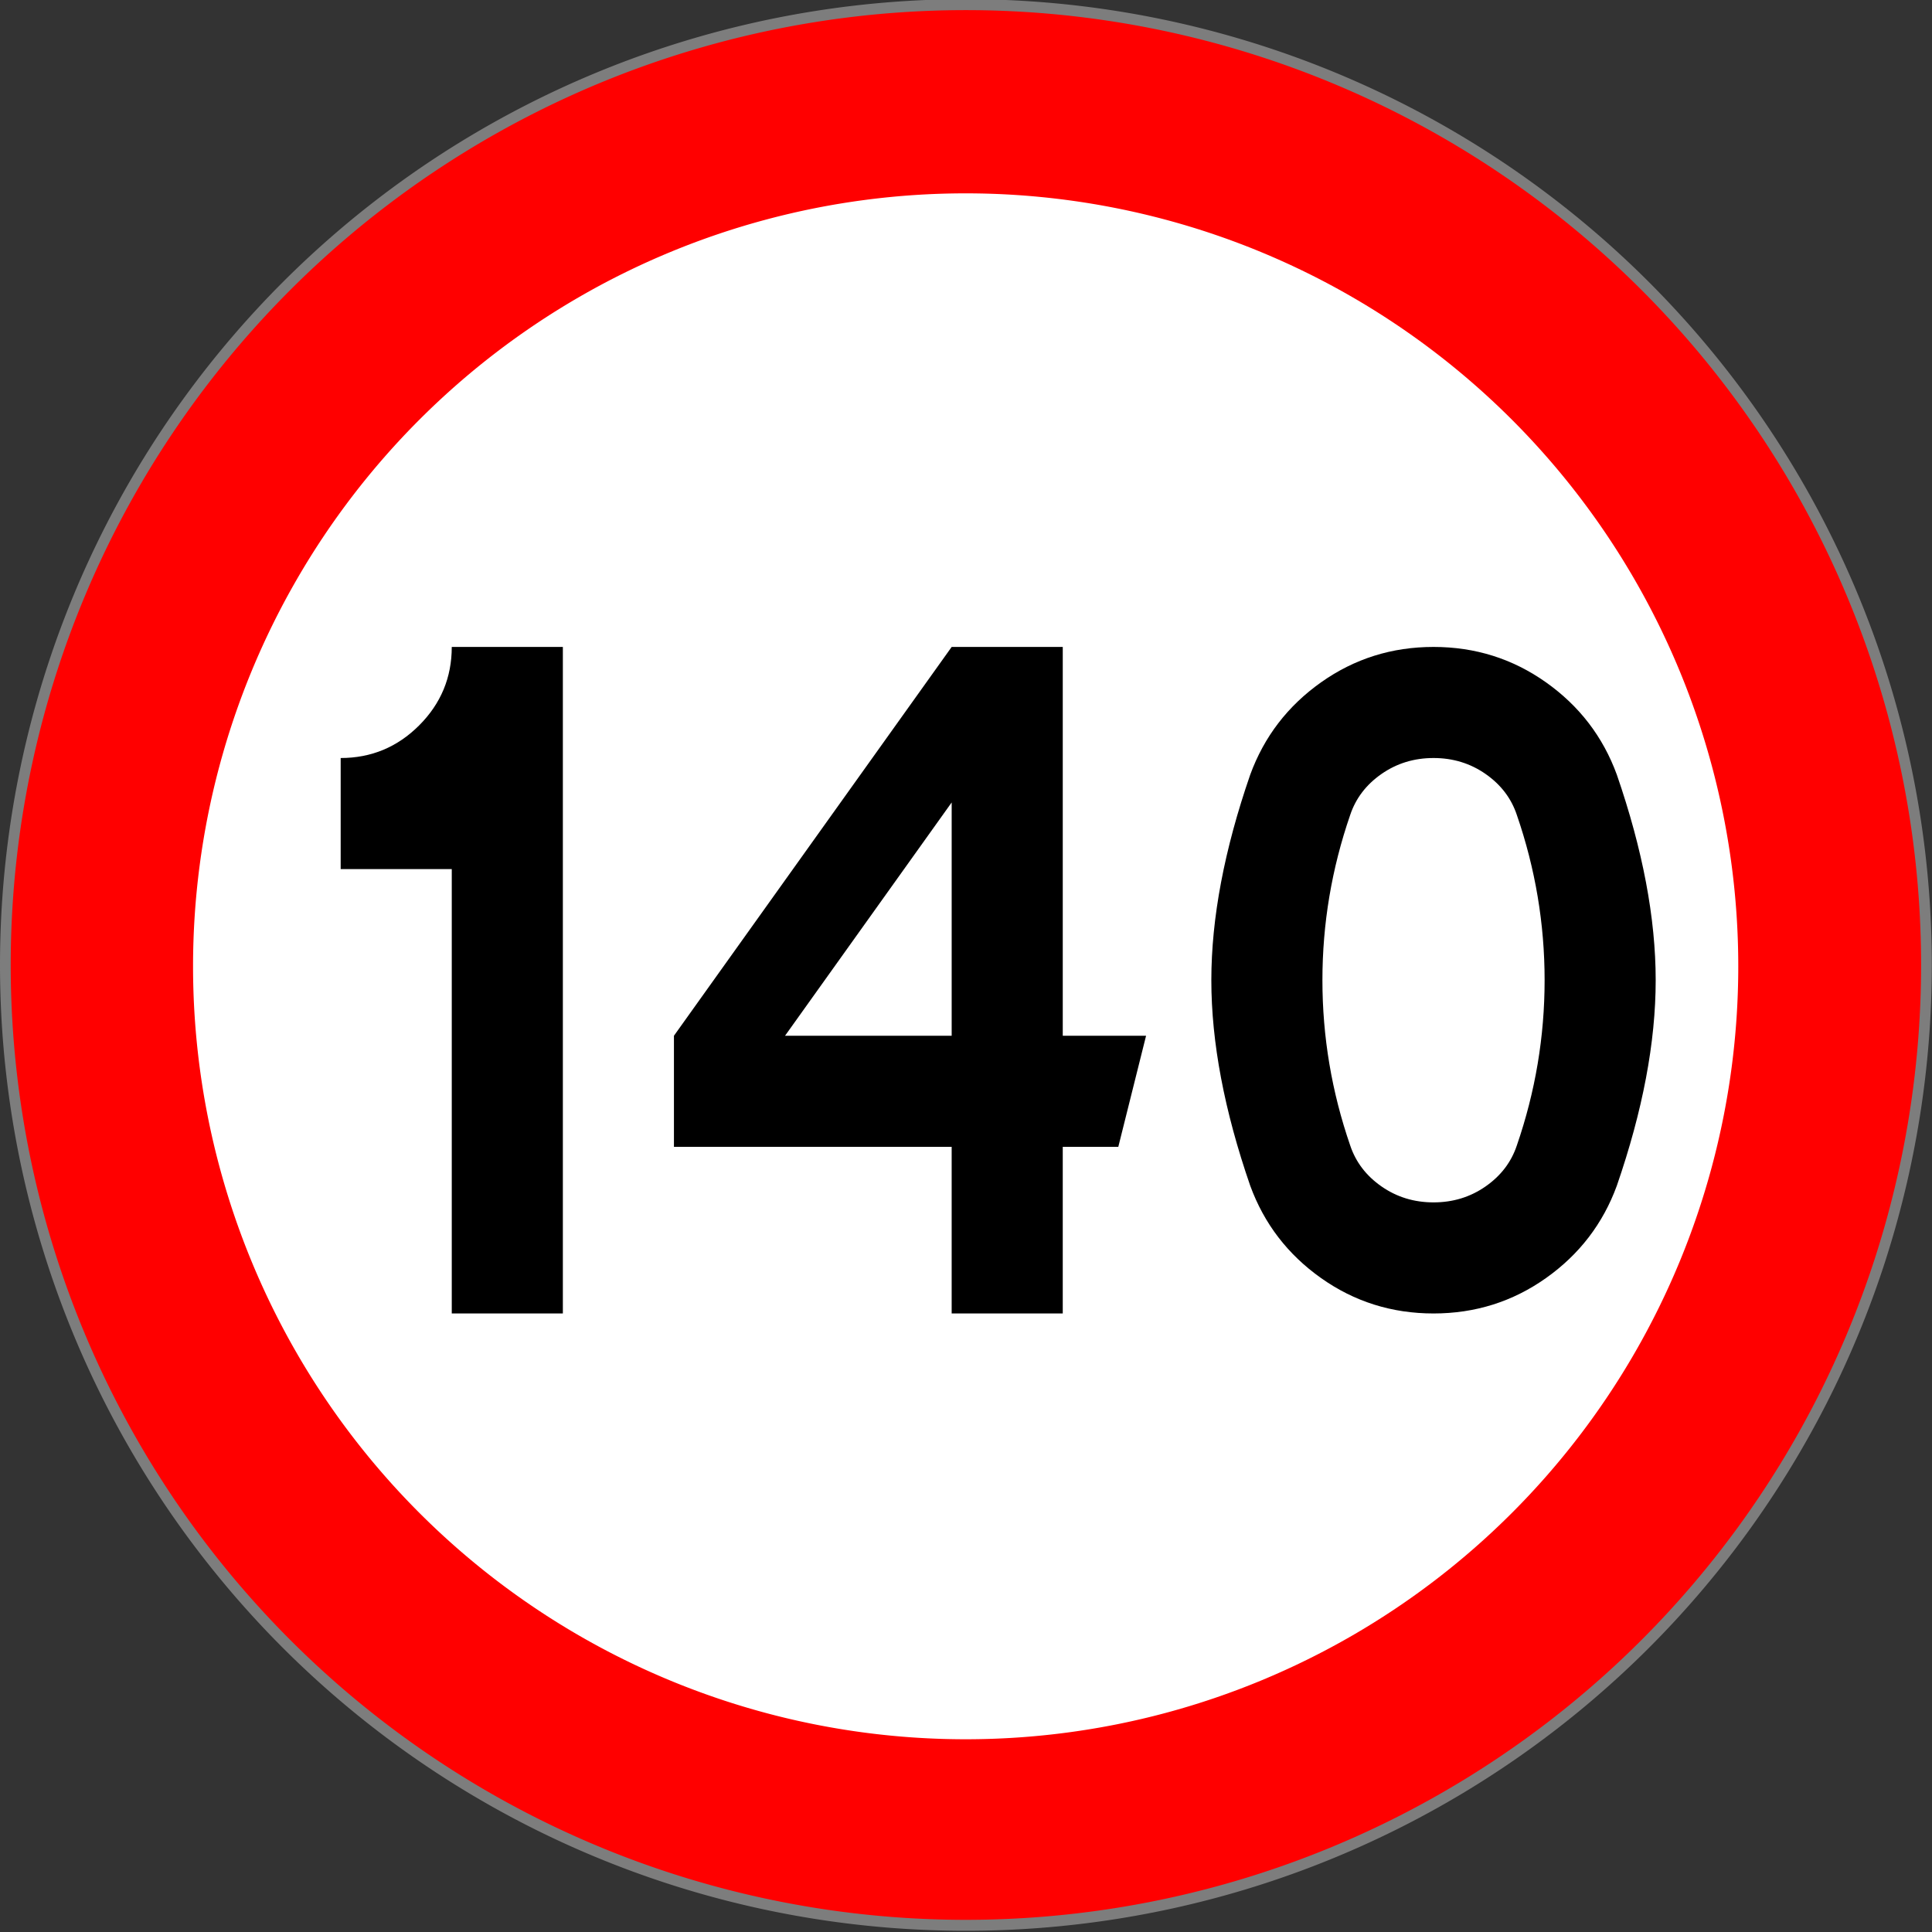
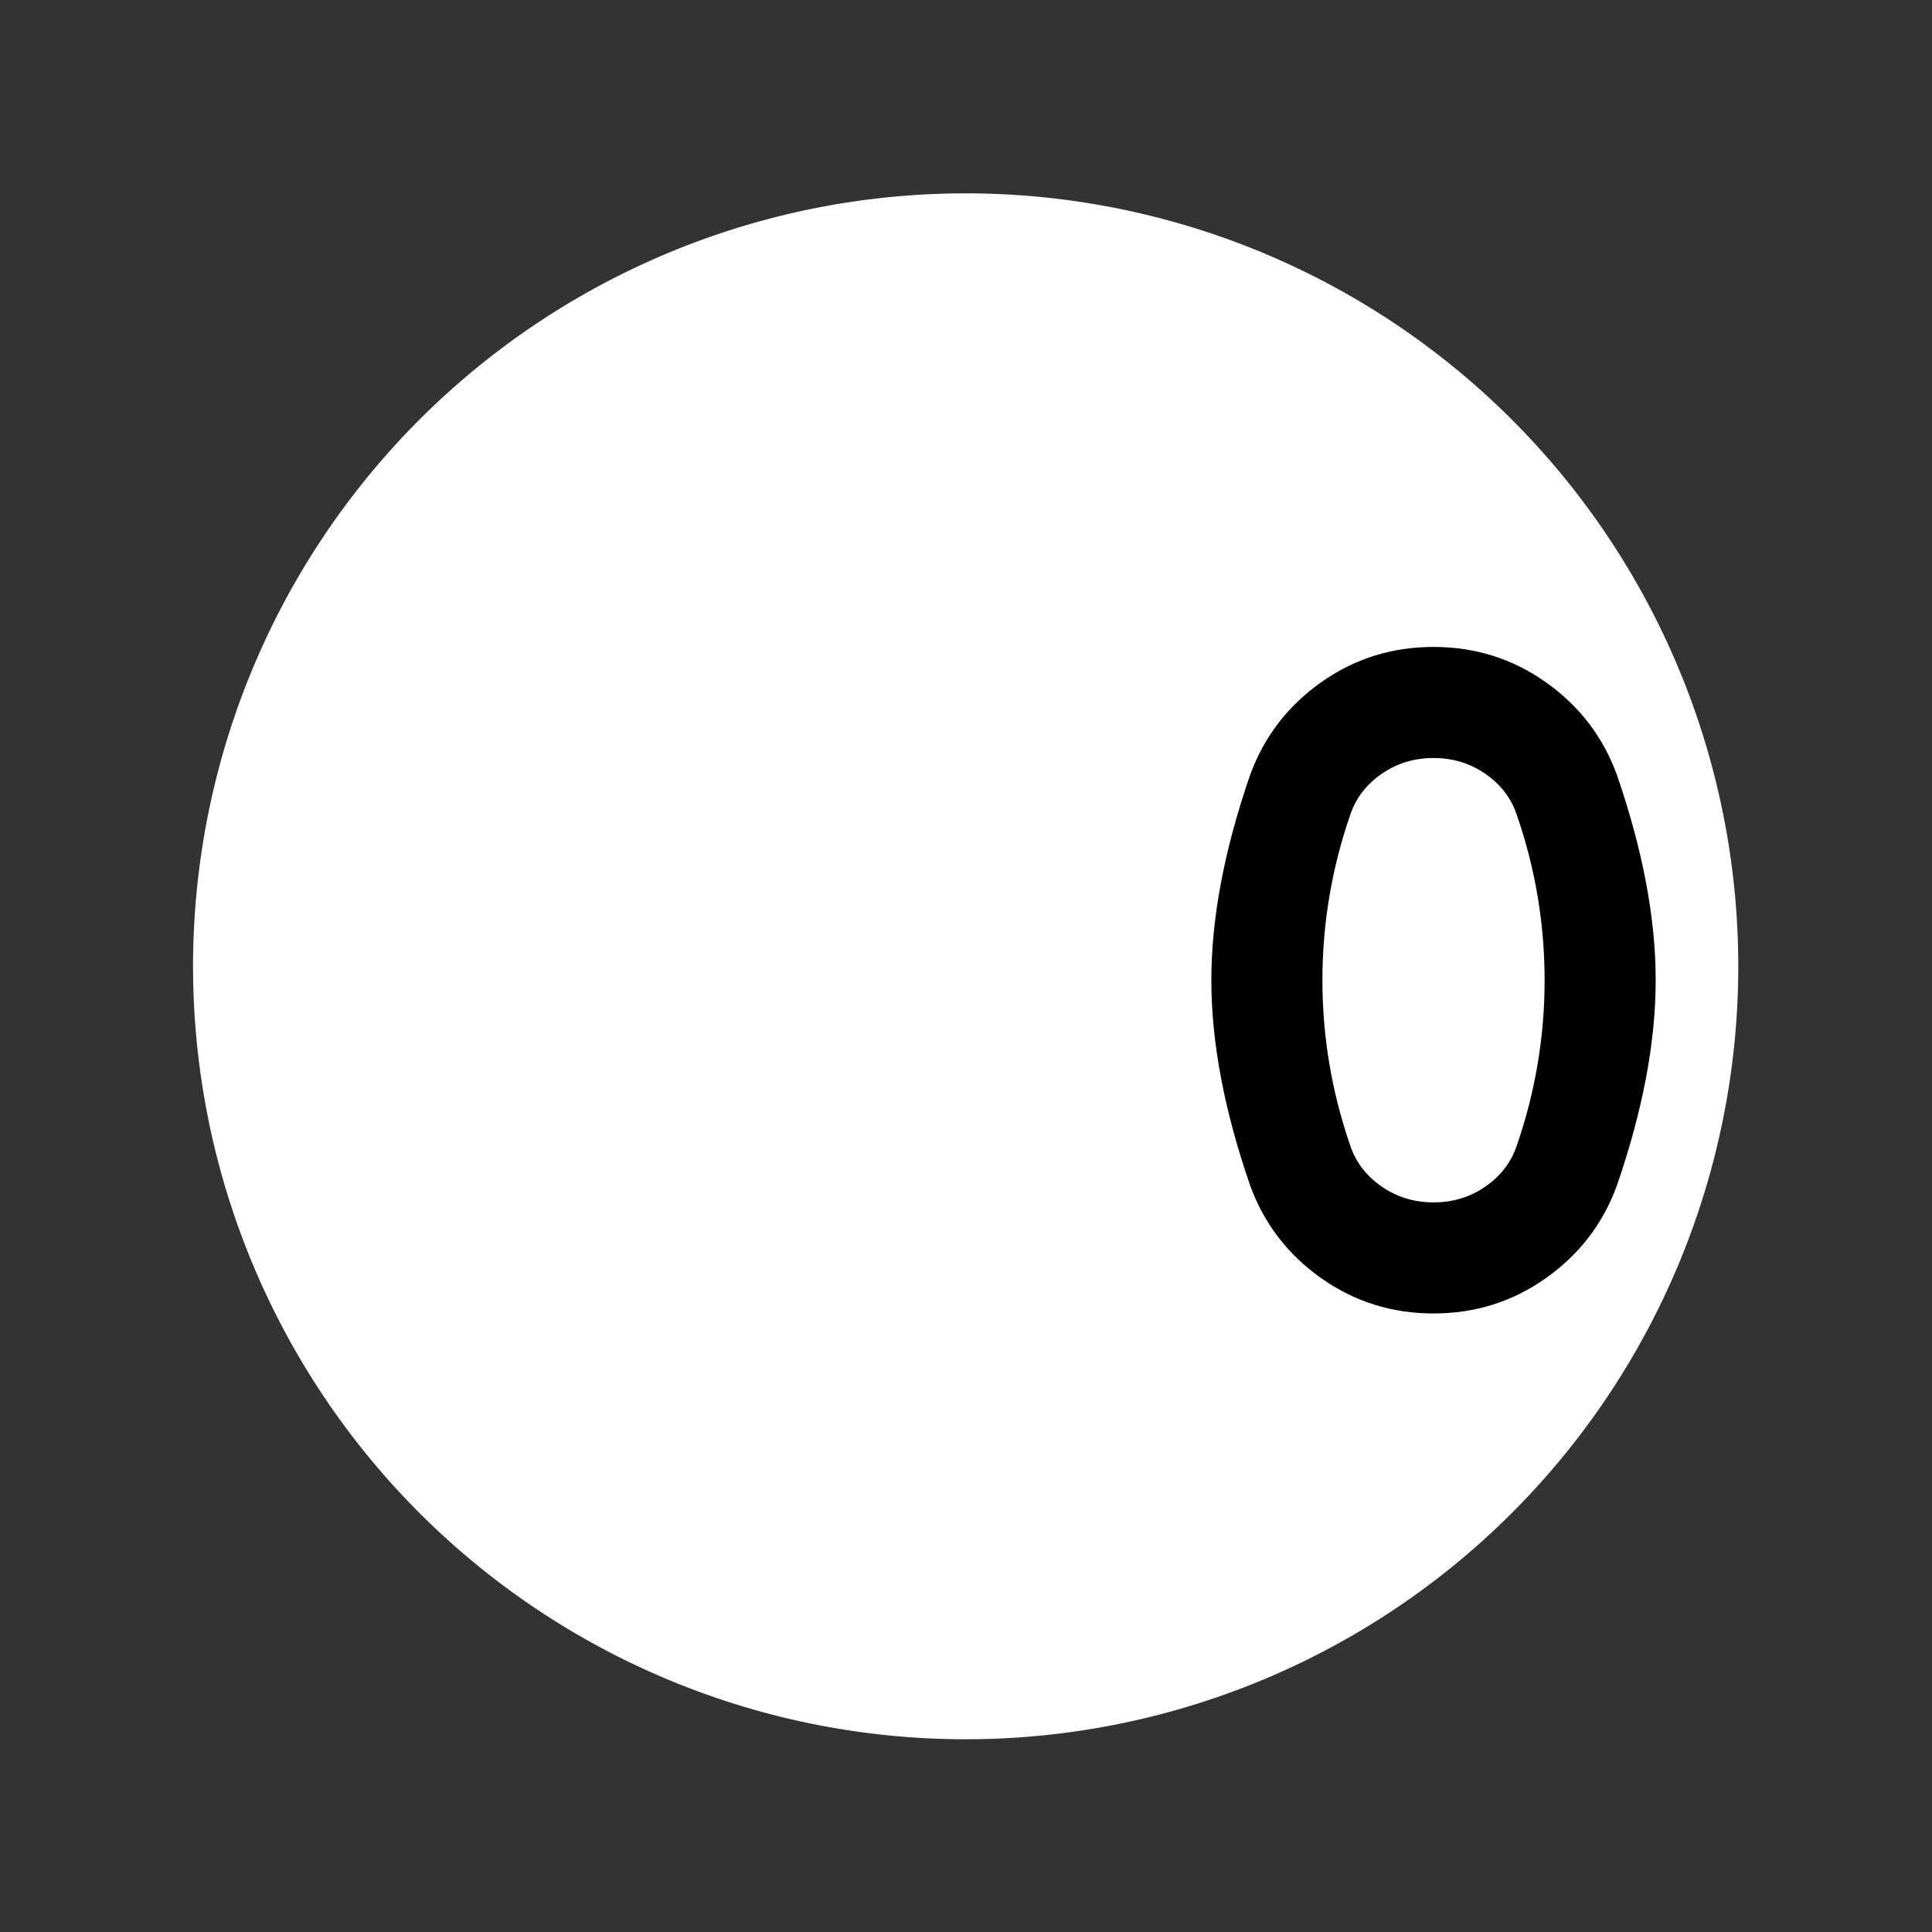
<svg xmlns="http://www.w3.org/2000/svg" xmlns:ns1="http://sodipodi.sourceforge.net/DTD/sodipodi-0.dtd" xmlns:ns2="http://www.inkscape.org/namespaces/inkscape" width="500" height="500" id="svg2" ns1:version="0.32" ns2:version="0.47 r22583" version="1.0" ns1:docname="Znak_B-1.svg">
  <rect width="100%" height="100%" fill="#333333" stroke="none" />
  <defs id="defs4">
    <ns2:perspective ns1:type="inkscape:persp3d" ns2:vp_x="0 : 250 : 1" ns2:vp_y="0 : 1000 : 0" ns2:vp_z="500 : 250 : 1" ns2:persp3d-origin="250 : 166.66667 : 1" id="perspective9" />
  </defs>
  <ns1:namedview id="base" pagecolor="#ffffff" bordercolor="#666666" borderopacity="1.0" ns2:pageopacity="0.0" ns2:pageshadow="2" ns2:zoom="0.531" ns2:cx="250" ns2:cy="250" ns2:document-units="px" ns2:current-layer="layer1" ns2:window-width="1016" ns2:window-height="695" ns2:window-x="0" ns2:window-y="0" showgrid="false" ns2:window-maximized="0" />
  <g ns2:label="Layer 1" ns2:groupmode="layer" id="layer1">
-     <path ns1:type="arc" style="opacity:1;fill:#ff0000;fill-opacity:1;fill-rule:nonzero;stroke:#7d7d7d;stroke-width:2;stroke-linecap:butt;stroke-linejoin:miter;stroke-miterlimit:4;stroke-dasharray:none;stroke-dashoffset:0;stroke-opacity:1" id="path3063" ns1:cx="484.56226" ns1:cy="627.25543" ns1:rx="179.35739" ns1:ry="175.39369" d="M 663.92 627.255 A 179.357 175.394 0 1 1  305.205,627.255 A 179.357 175.394 0 1 1  663.92 627.255 z" transform="matrix(1.386,0,0,1.417,-421.628,-639.085)" ns2:label="tarcza" />
    <path ns1:type="arc" style="opacity:1;fill:#ffffff;fill-opacity:1;fill-rule:nonzero;stroke:none;stroke-width:2;stroke-linecap:butt;stroke-linejoin:miter;stroke-miterlimit:4;stroke-dasharray:none;stroke-dashoffset:0;stroke-opacity:1" id="path6586" ns1:cx="249.71306" ns1:cy="244.34138" ns1:rx="140.71133" ns1:ry="122.87468" d="M 390.424 244.341 A 140.711 122.875 0 1 1  109.002,244.341 A 140.711 122.875 0 1 1  390.424 244.341 z" transform="matrix(1.421,0,0,1.628,-104.93,-147.708)" />
    <g style="font-size:63px;font-style:normal;font-variant:normal;font-weight:normal;font-stretch:normal;text-align:start;line-height:100%;writing-mode:lr-tb;text-anchor:start;fill:#000000;fill-opacity:1;stroke:none;font-family:Drogowskaz;-inkscape-font-specification:Drogowskaz" id="text2815">
-       <path d="m 88.167,196.175 c 7.908,1.5e-4 14.677,-2.814 20.306,-8.444 5.629,-5.629 8.444,-12.398 8.444,-20.306 l 28.75,0 0,172.5 -28.75,0 0,-115 -28.75,0 z" style="font-size:230px" id="path2876" />
-       <path d="m 246.292,167.425 28.75,0 0,100.625 21.562,0 -7.188,28.75 -14.375,0 0,43.125 -28.75,0 0,-43.125 -71.875,0 0,-28.75 z m 0,100.625 0,-60.378 -43.125,60.378 z" style="font-size:230px" id="path2878" />
      <path d="m 349.43,210.908 c -4.792,13.898 -7.188,28.153 -7.188,42.767 -4e-5,14.614 2.396,28.869 7.188,42.767 1.441,4.31 4.138,7.843 8.089,10.599 3.952,2.756 8.444,4.134 13.477,4.134 5.033,3e-5 9.525,-1.378 13.477,-4.134 3.952,-2.756 6.646,-6.289 8.082,-10.599 4.792,-13.898 7.187,-28.153 7.188,-42.767 -10e-5,-14.614 -2.396,-28.869 -7.188,-42.767 -1.437,-4.31 -4.131,-7.842 -8.082,-10.599 -3.952,-2.756 -8.444,-4.134 -13.477,-4.134 -5.033,1.5e-4 -9.525,1.378 -13.477,4.134 -3.952,2.756 -6.648,6.289 -8.089,10.599 z m -25.872,95.957 c -6.71,-19.41 -10.065,-37.14 -10.065,-53.19 -10e-6,-16.05 3.355,-33.78 10.065,-53.19 3.594,-9.822 9.703,-17.787 18.327,-23.896 8.624,-6.109 18.327,-9.163 29.108,-9.163 10.781,1.8e-4 20.485,3.055 29.111,9.163 8.626,6.109 14.736,14.075 18.33,23.896 6.705,19.41 10.058,37.14 10.058,53.19 -1.3e-4,16.05 -3.353,33.78 -10.058,53.19 -3.594,9.822 -9.704,17.787 -18.33,23.896 -8.626,6.109 -18.33,9.163 -29.111,9.163 -10.781,0 -20.484,-3.054 -29.108,-9.163 -8.624,-6.109 -14.733,-14.074 -18.327,-23.896 z" style="font-size:230px" id="path2880" />
    </g>
  </g>
</svg>